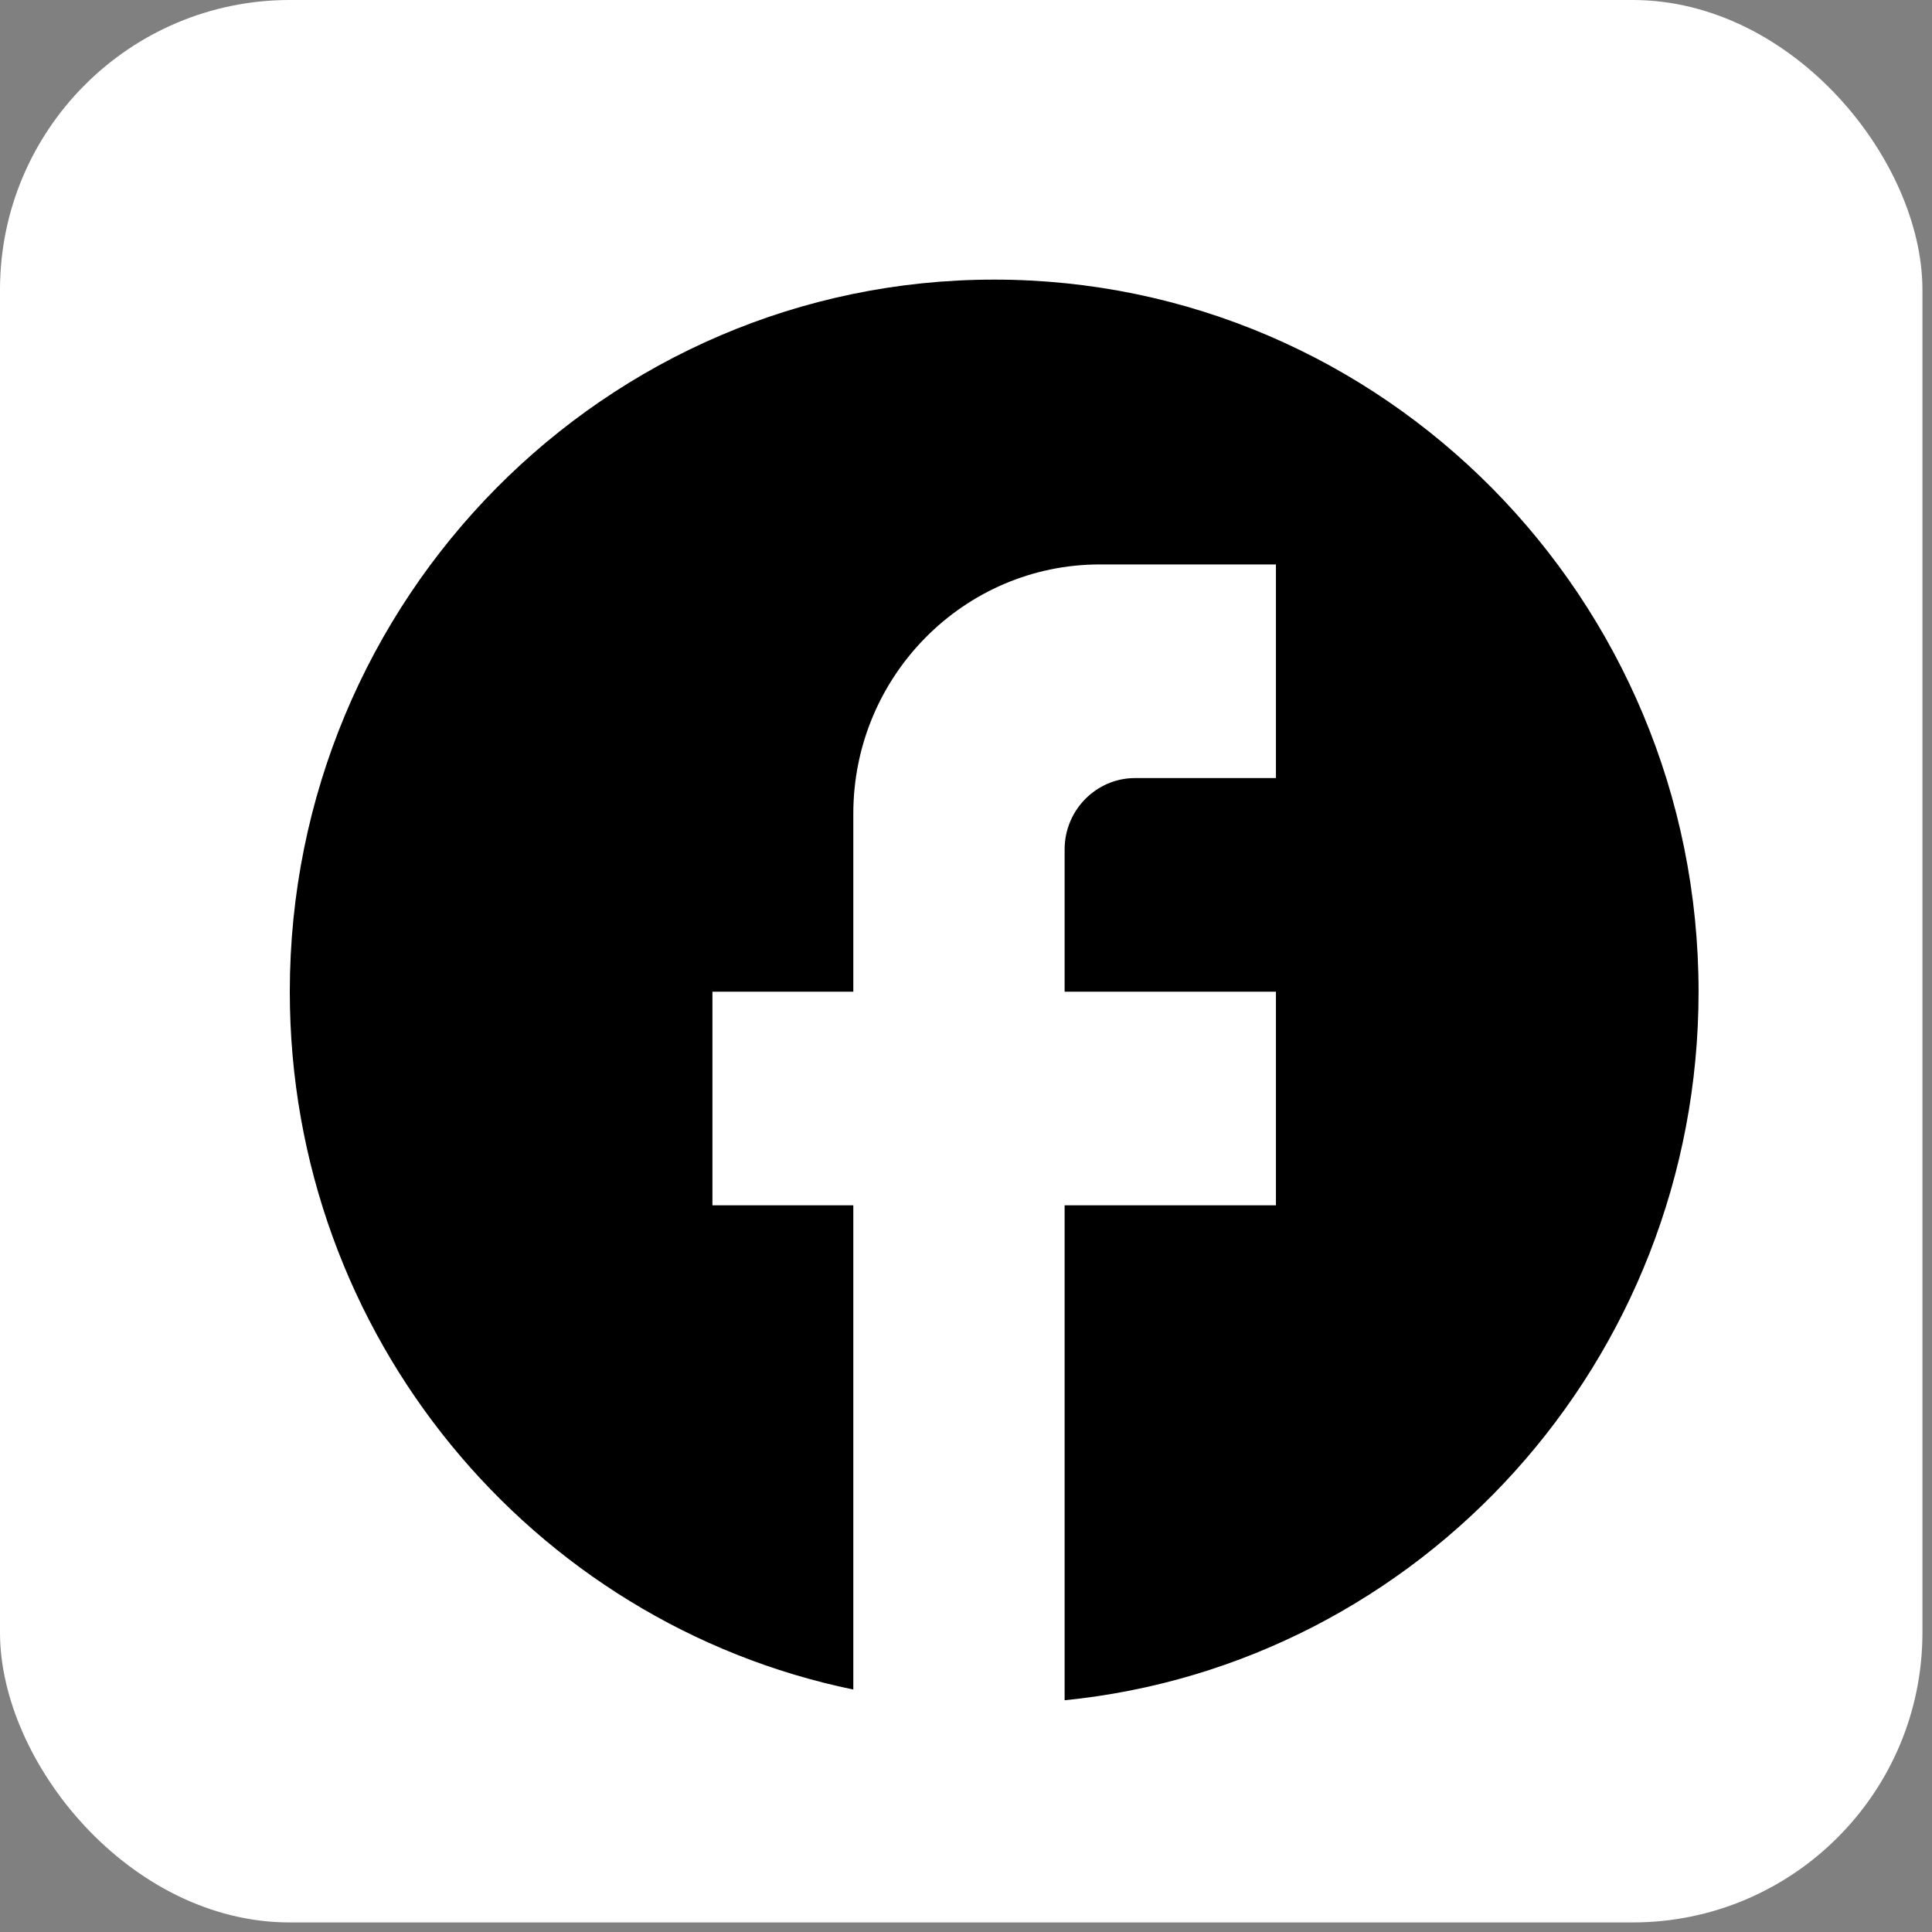
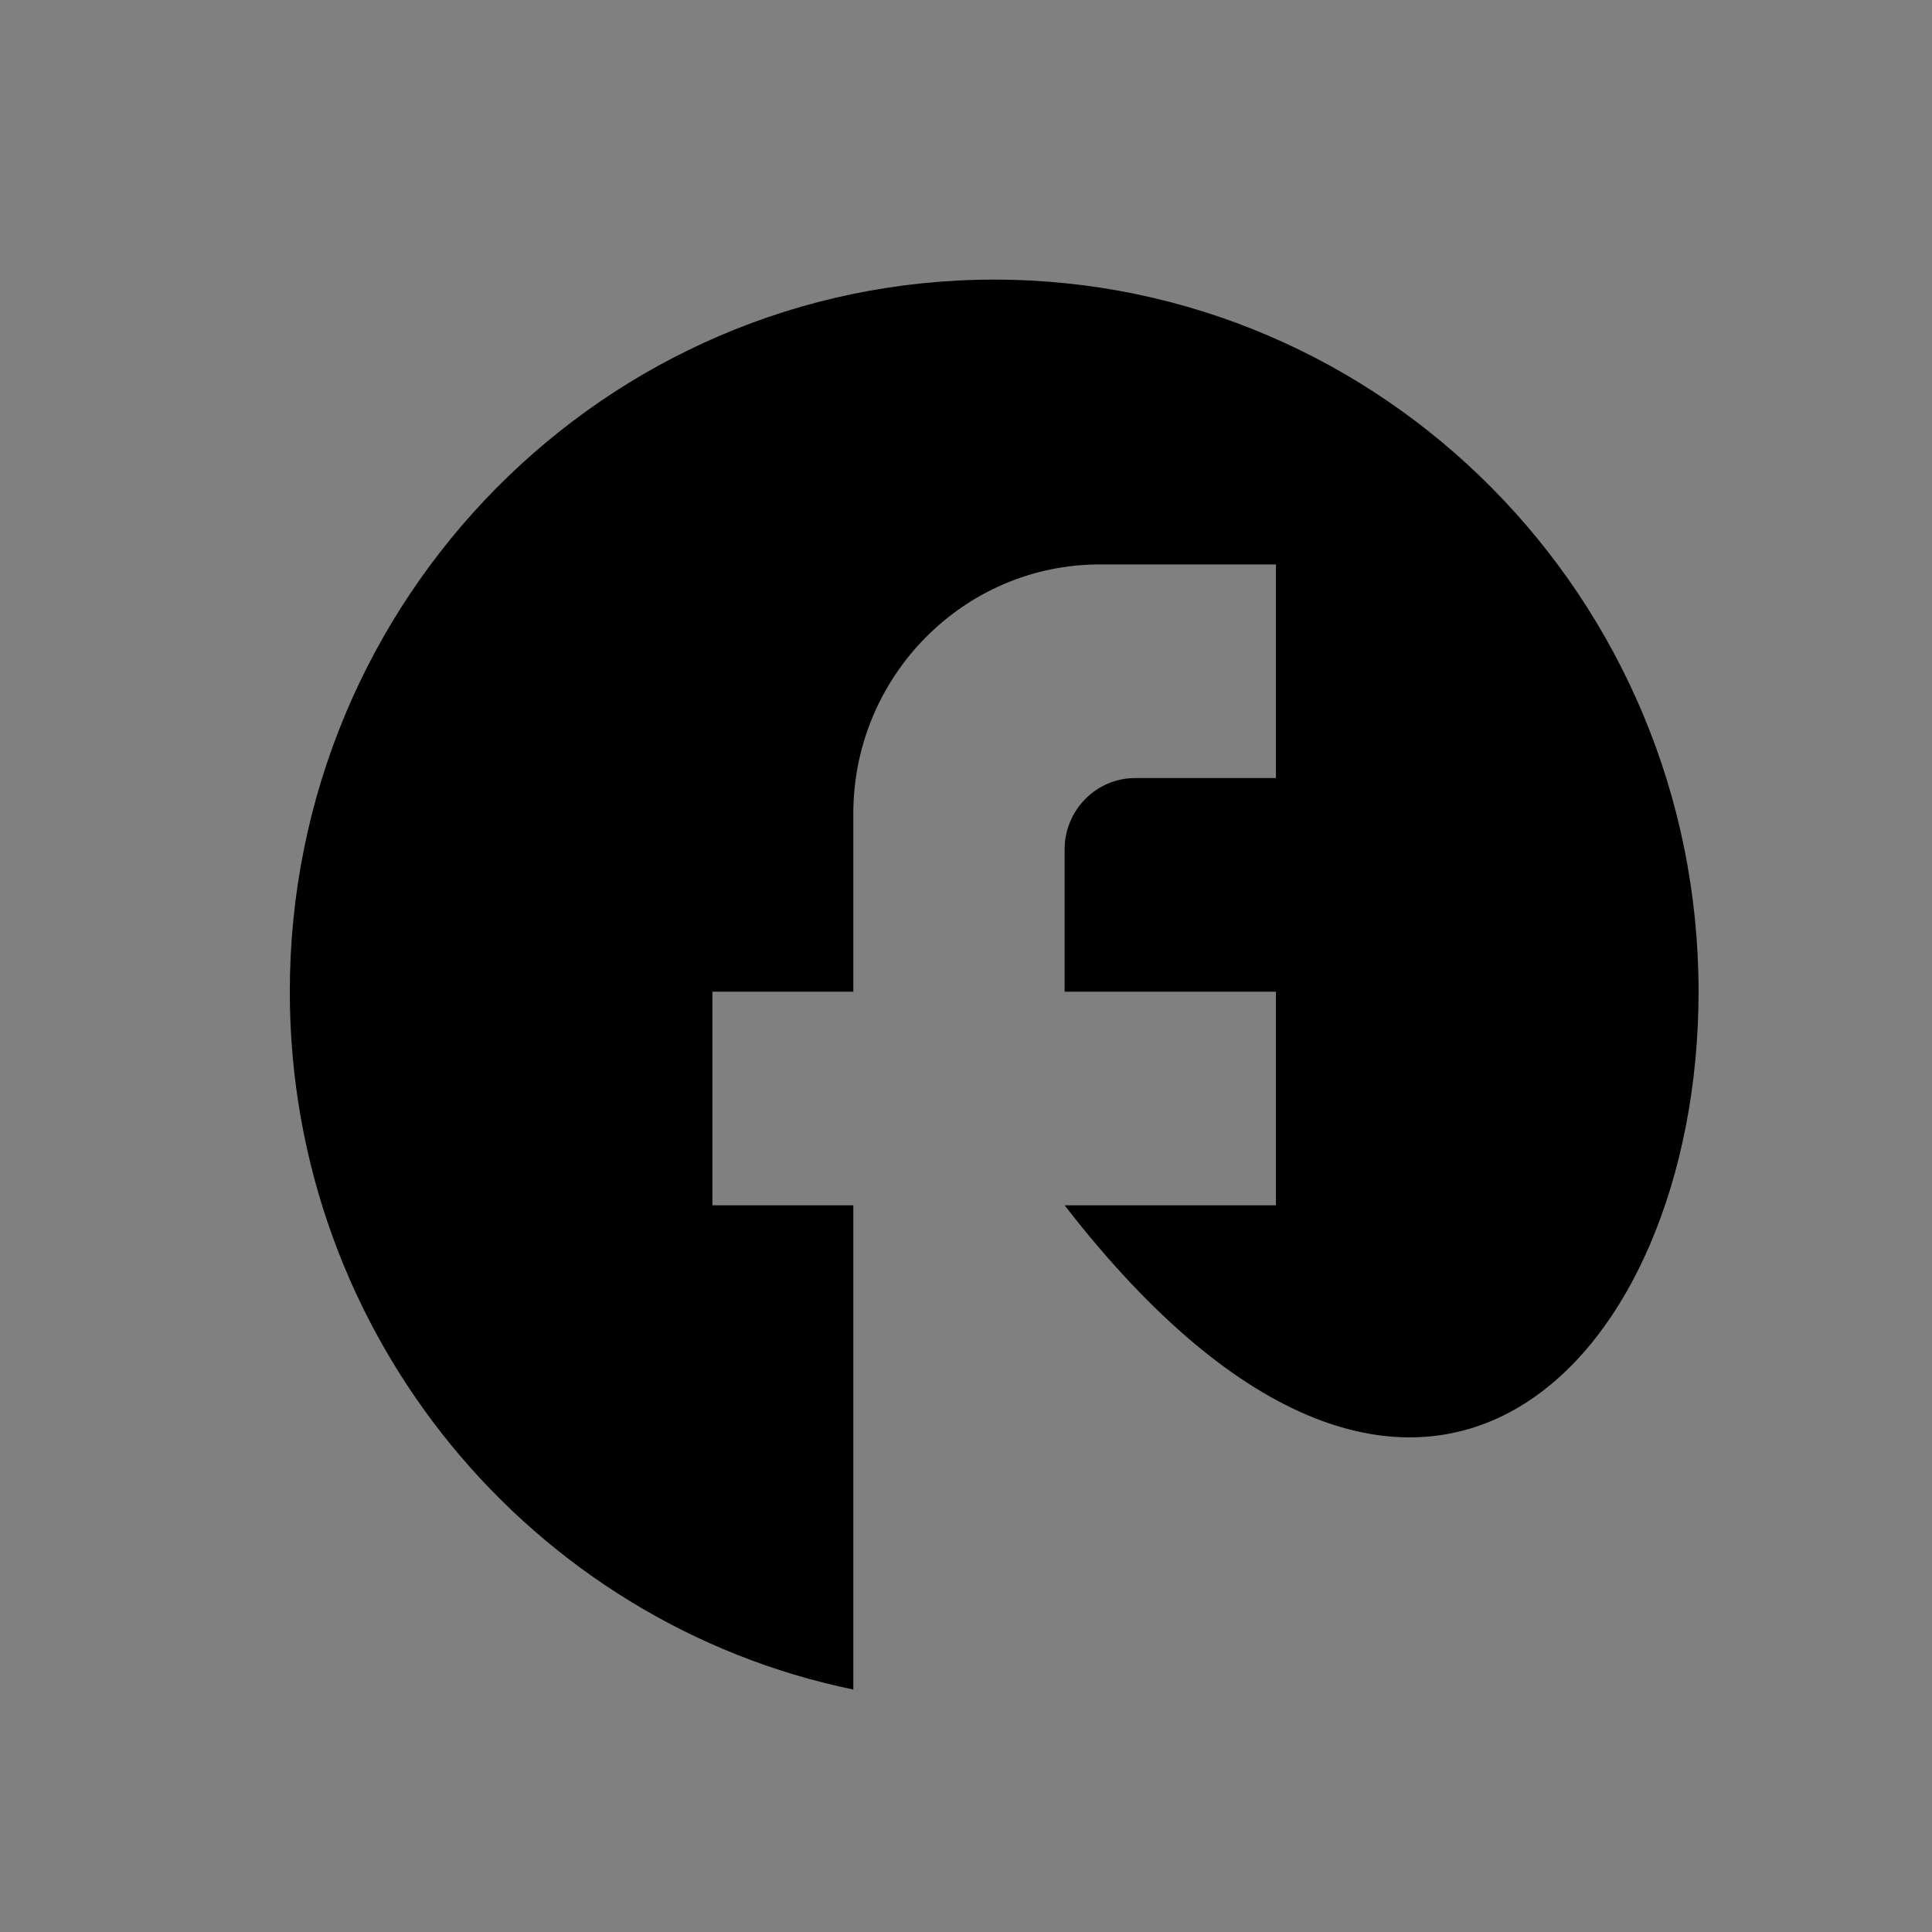
<svg xmlns="http://www.w3.org/2000/svg" width="40" height="40" viewBox="0 0 40 40" fill="none">
  <rect x="0" y="0" width="40" height="40" fill="#808080" stroke="none" />
-   <rect y="-0" width="39.802" height="39.802" rx="6" fill="white" />
-   <path d="M35.167 20.532C35.167 12.394 28.633 5.789 20.583 5.789C12.533 5.789 6 12.394 6 20.532C6 27.668 11.017 33.609 17.667 34.98V24.955H14.75V20.532H17.667V16.846C17.667 14.001 19.956 11.686 22.771 11.686H26.417V16.109H23.5C22.698 16.109 22.042 16.772 22.042 17.583V20.532H26.417V24.955H22.042V35.202C29.406 34.465 35.167 28.184 35.167 20.532Z" fill="black" />
+   <path d="M35.167 20.532C35.167 12.394 28.633 5.789 20.583 5.789C12.533 5.789 6 12.394 6 20.532C6 27.668 11.017 33.609 17.667 34.98V24.955H14.75V20.532H17.667V16.846C17.667 14.001 19.956 11.686 22.771 11.686H26.417V16.109H23.5C22.698 16.109 22.042 16.772 22.042 17.583V20.532H26.417V24.955H22.042C29.406 34.465 35.167 28.184 35.167 20.532Z" fill="black" />
</svg>